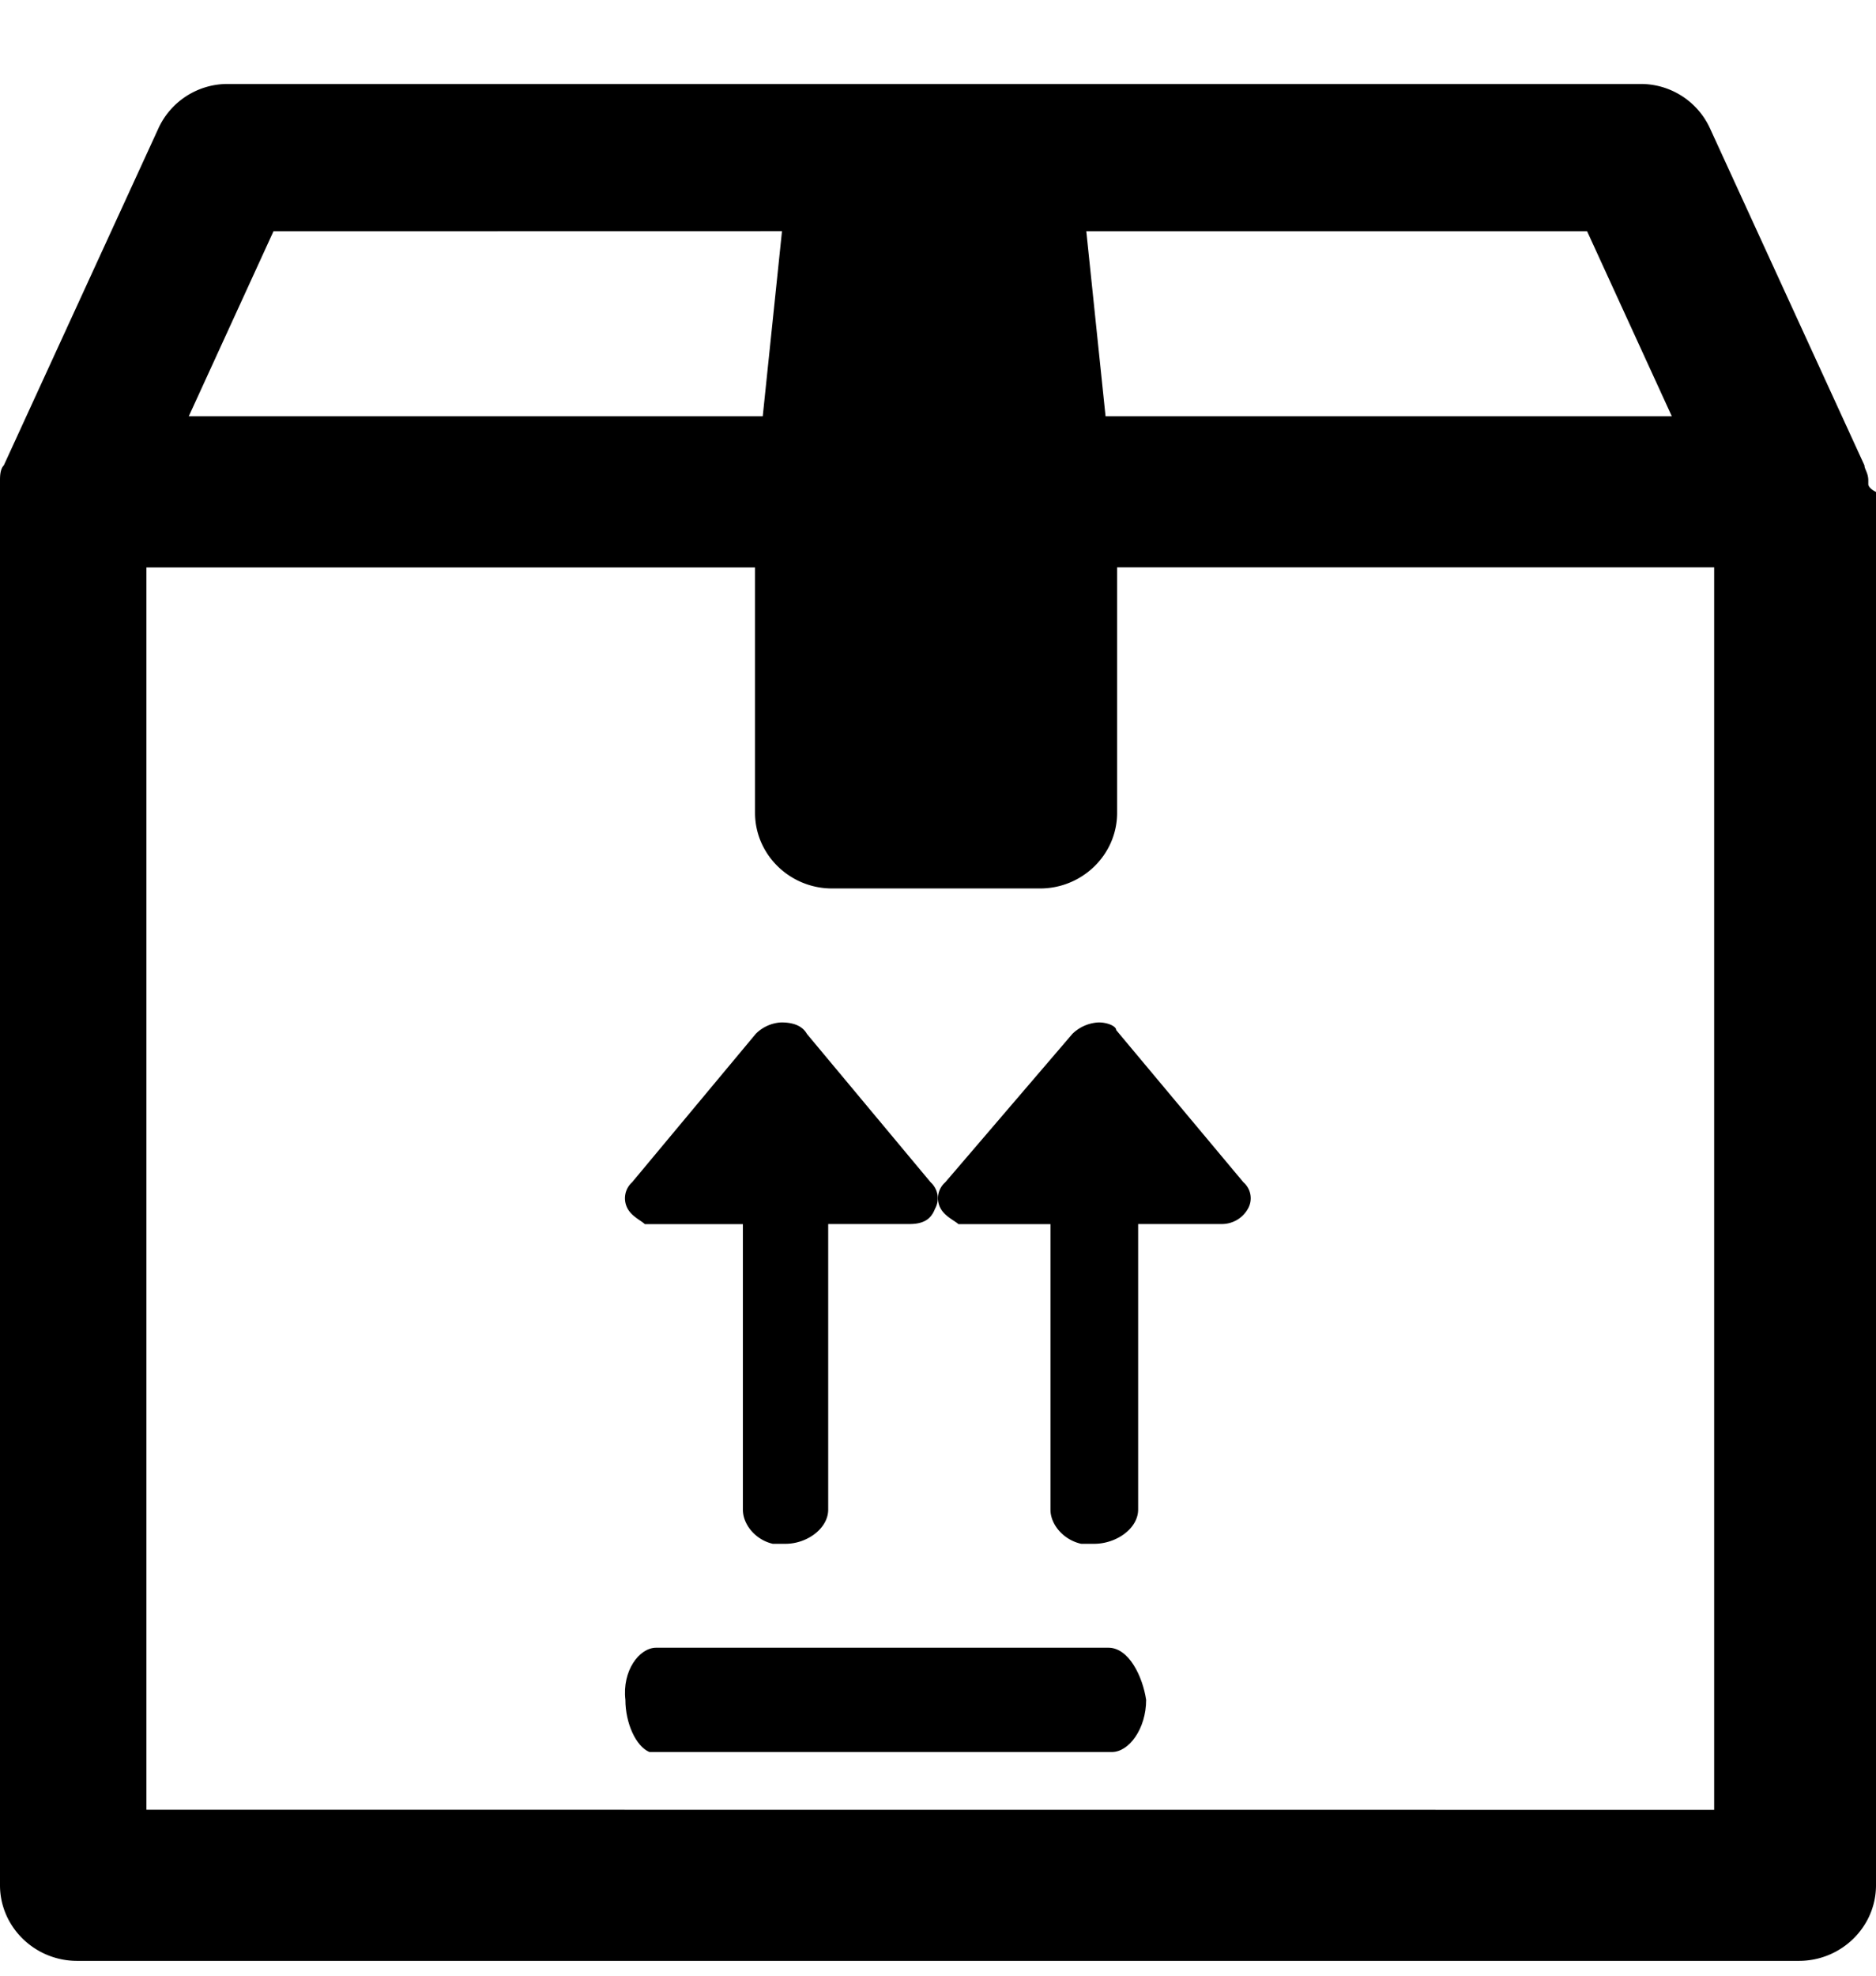
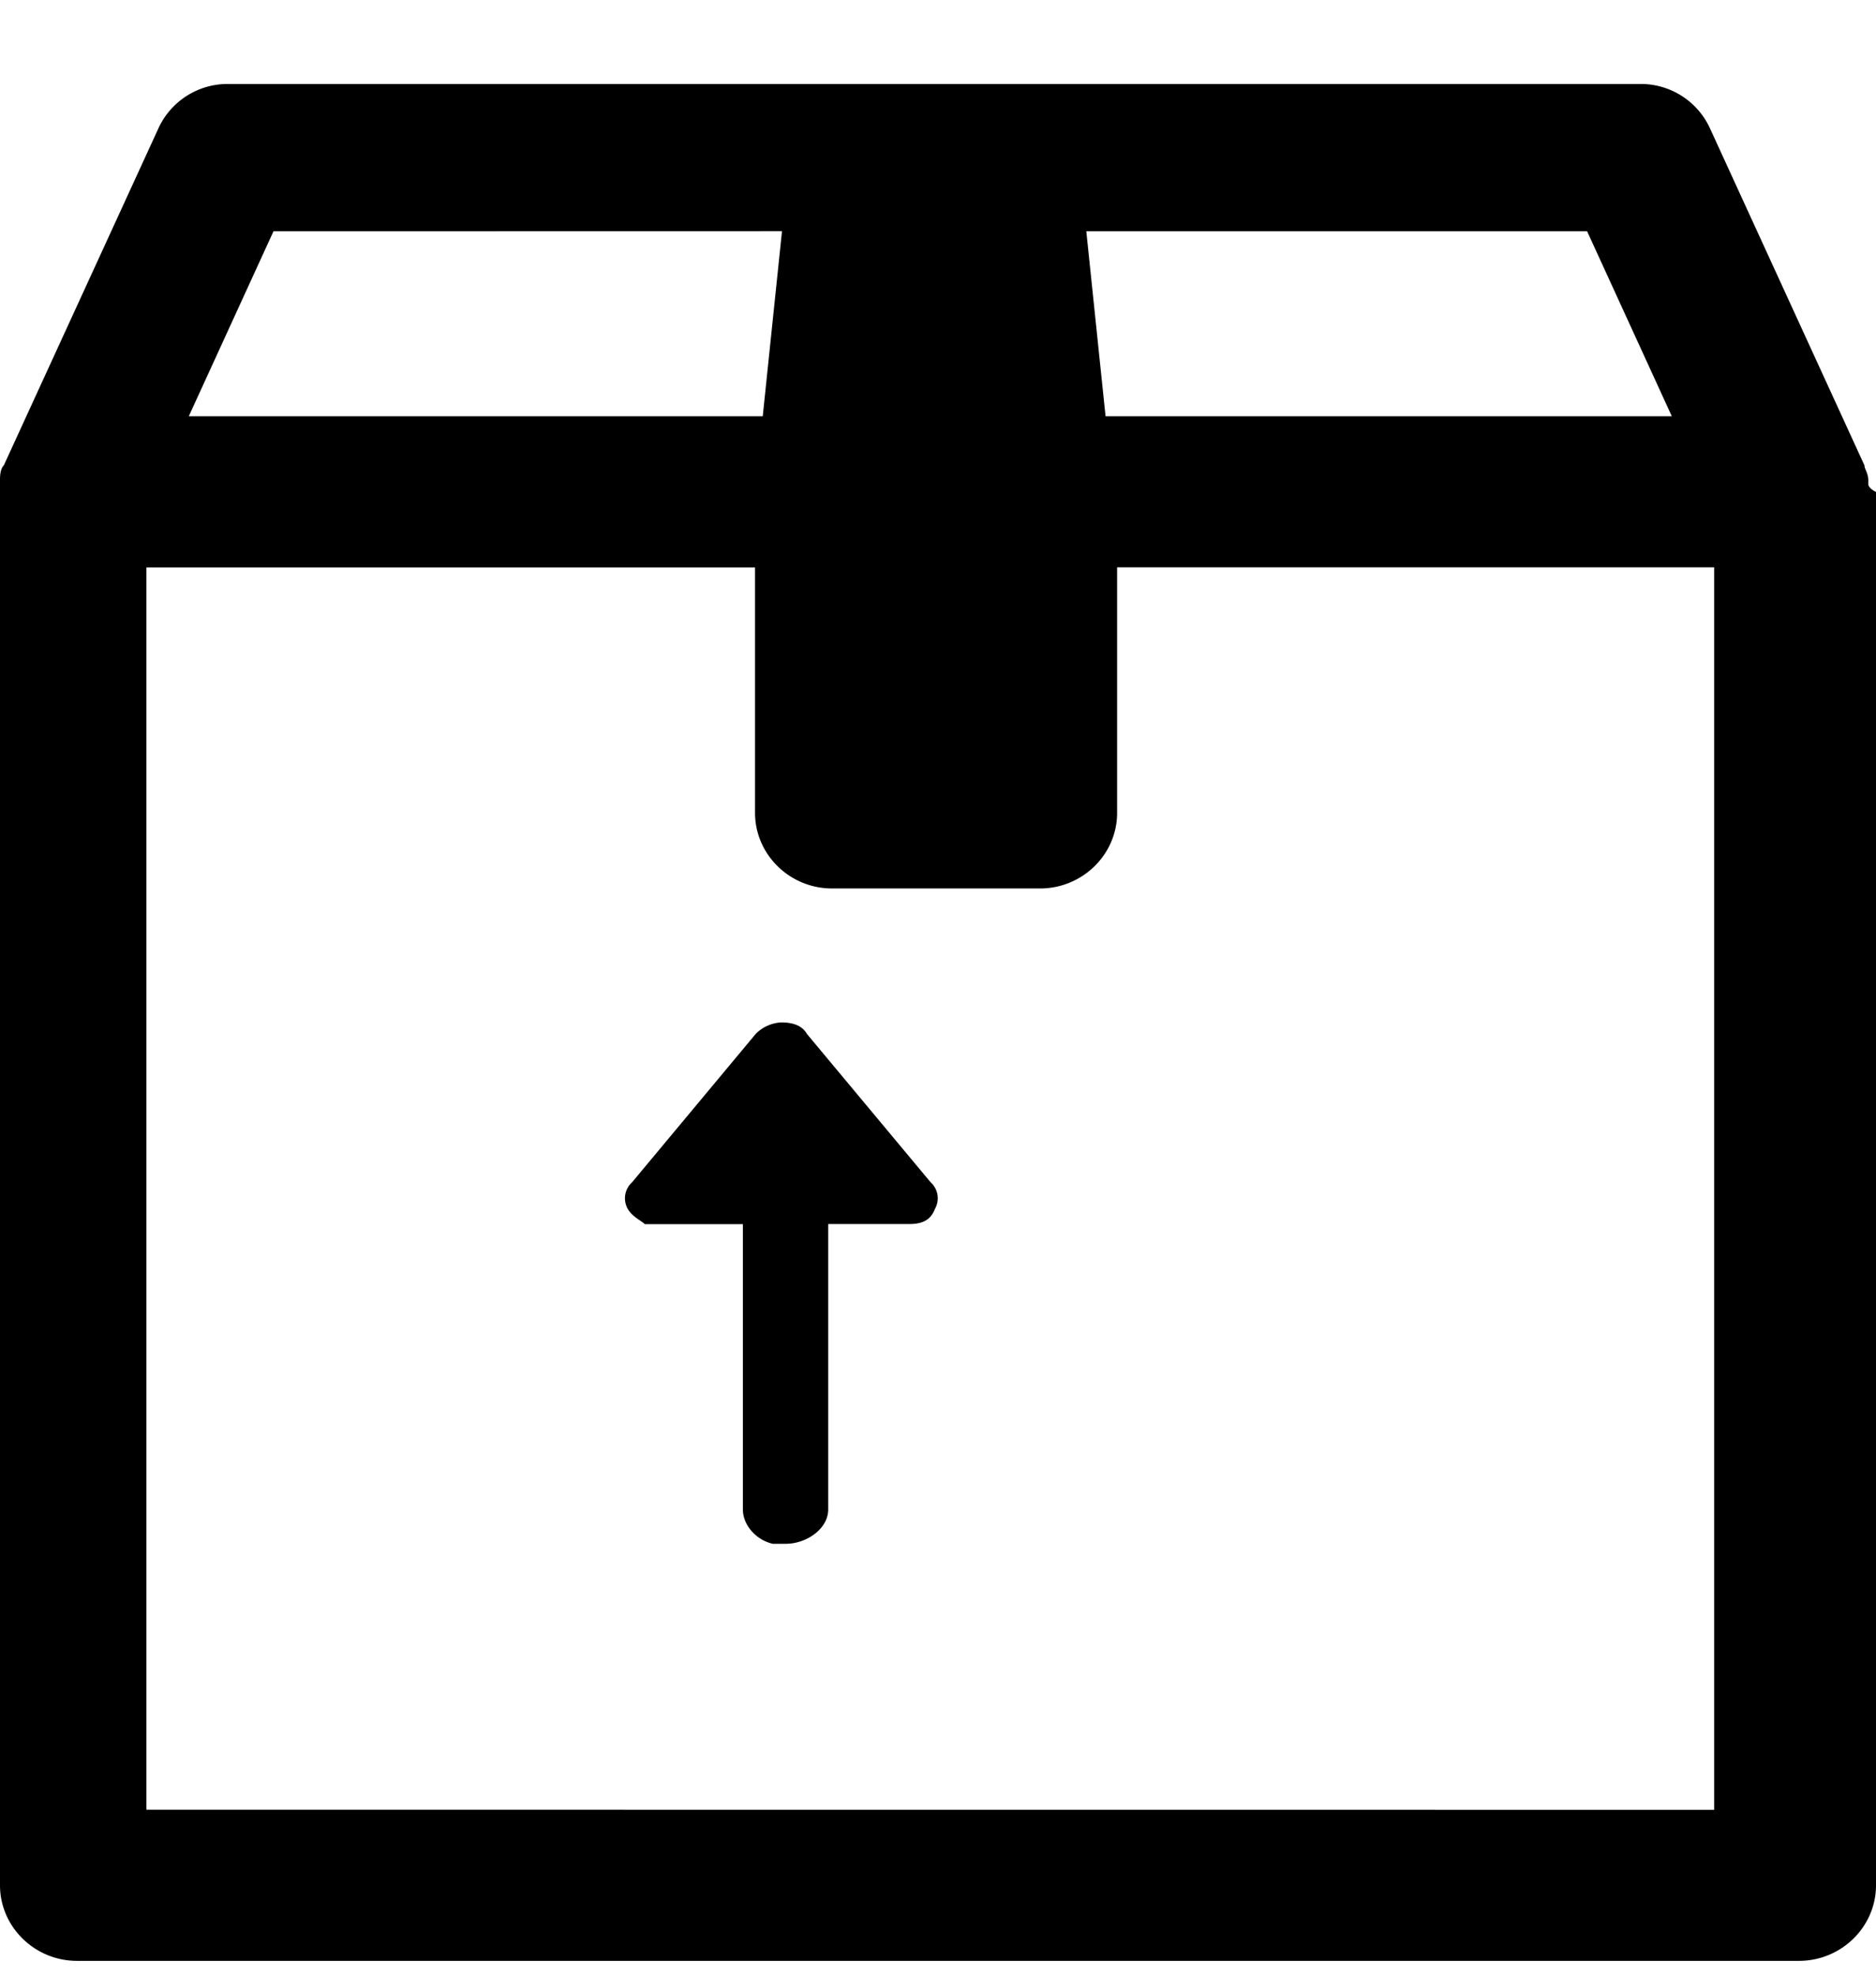
<svg xmlns="http://www.w3.org/2000/svg" width="19" height="20" viewBox="0 0 19 20">
  <g>
    <g>
      <g>
        <path d="M1.483 18.32V5.744h6.164v2.485c0 .42.35.765.78.765h2.107c.429 0 .78-.344.78-.765V5.743h6.047v12.578zM7.92 2.34l-.195 1.874H1.912l.858-1.873zm3.277 1.874l-.195-1.873h5.072l.858 1.873zm7.725.65c0-.076-.039-.115-.039-.153l-1.56-3.402A.771.771 0 0 0 16.62.85H2.302a.771.771 0 0 0-.702.459L.039 4.71C0 4.75 0 4.826 0 4.864v14.221c0 .42.351.765.78.765h17.44c.429 0 .78-.344.78-.765V4.98c-.078-.038-.078-.077-.078-.077z" />
      </g>
      <g>
-         <path d="M11.128 10.35a.409.409 0 0 0-.267.116l-1.287 1.502a.214.214 0 0 0-.045.27c.045.077.133.115.178.154H10.639v2.89c0 .153.134.307.311.346h.133c.222 0 .444-.154.444-.347v-2.89h.844a.303.303 0 0 0 .267-.153.214.214 0 0 0-.045-.27l-1.288-1.54c0-.04-.088-.078-.177-.078z" />
-       </g>
+         </g>
      <g>
        <path d="M6.704 12.392h.82v2.89c0 .153.13.307.303.346h.13c.215 0 .431-.154.431-.347v-2.89h.821c.13 0 .216-.038.26-.153a.218.218 0 0 0-.044-.27l-1.253-1.502c-.043-.077-.13-.116-.259-.116a.392.392 0 0 0-.259.116l-1.252 1.502a.218.218 0 0 0-.044.27c.044.077.13.115.173.154h.173z" />
      </g>
      <g>
-         <path d="M11.226 16.68h-4.58c-.173 0-.346.235-.312.528 0 .234.105.469.243.528h4.684c.173 0 .347-.235.347-.528-.035-.235-.174-.528-.382-.528z" />
-       </g>
+         </g>
    </g>
  </g>
</svg>